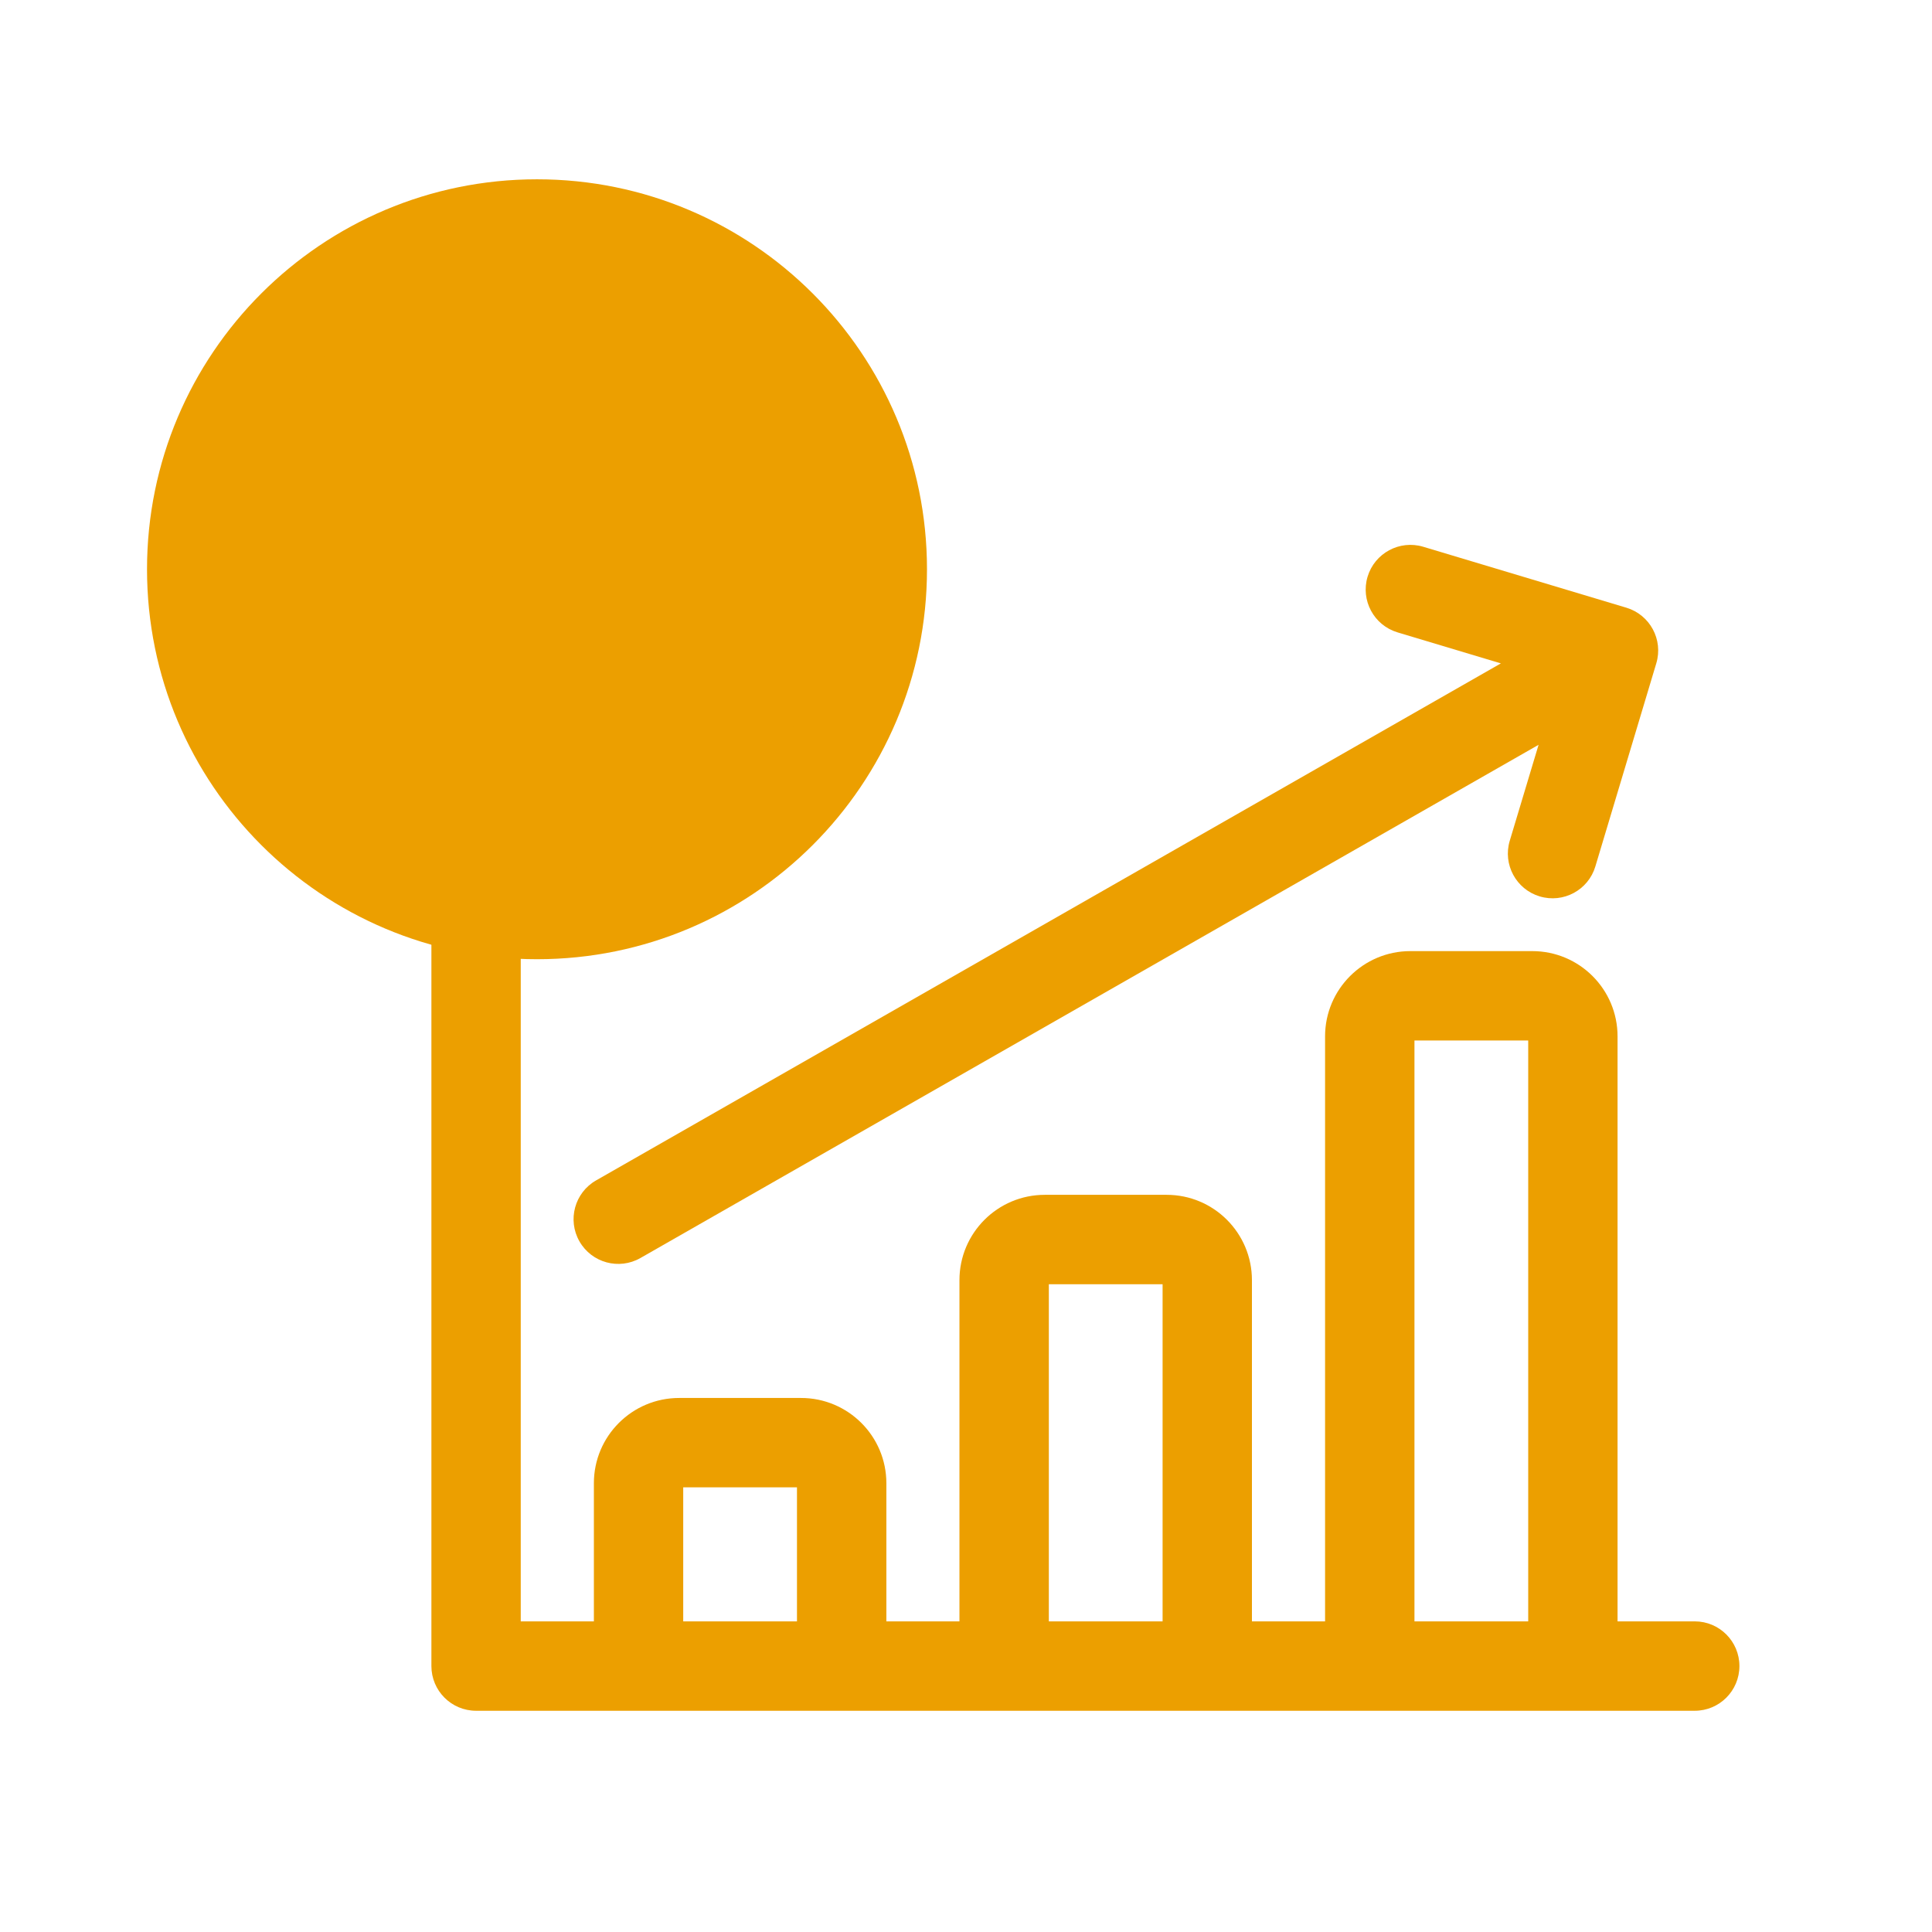
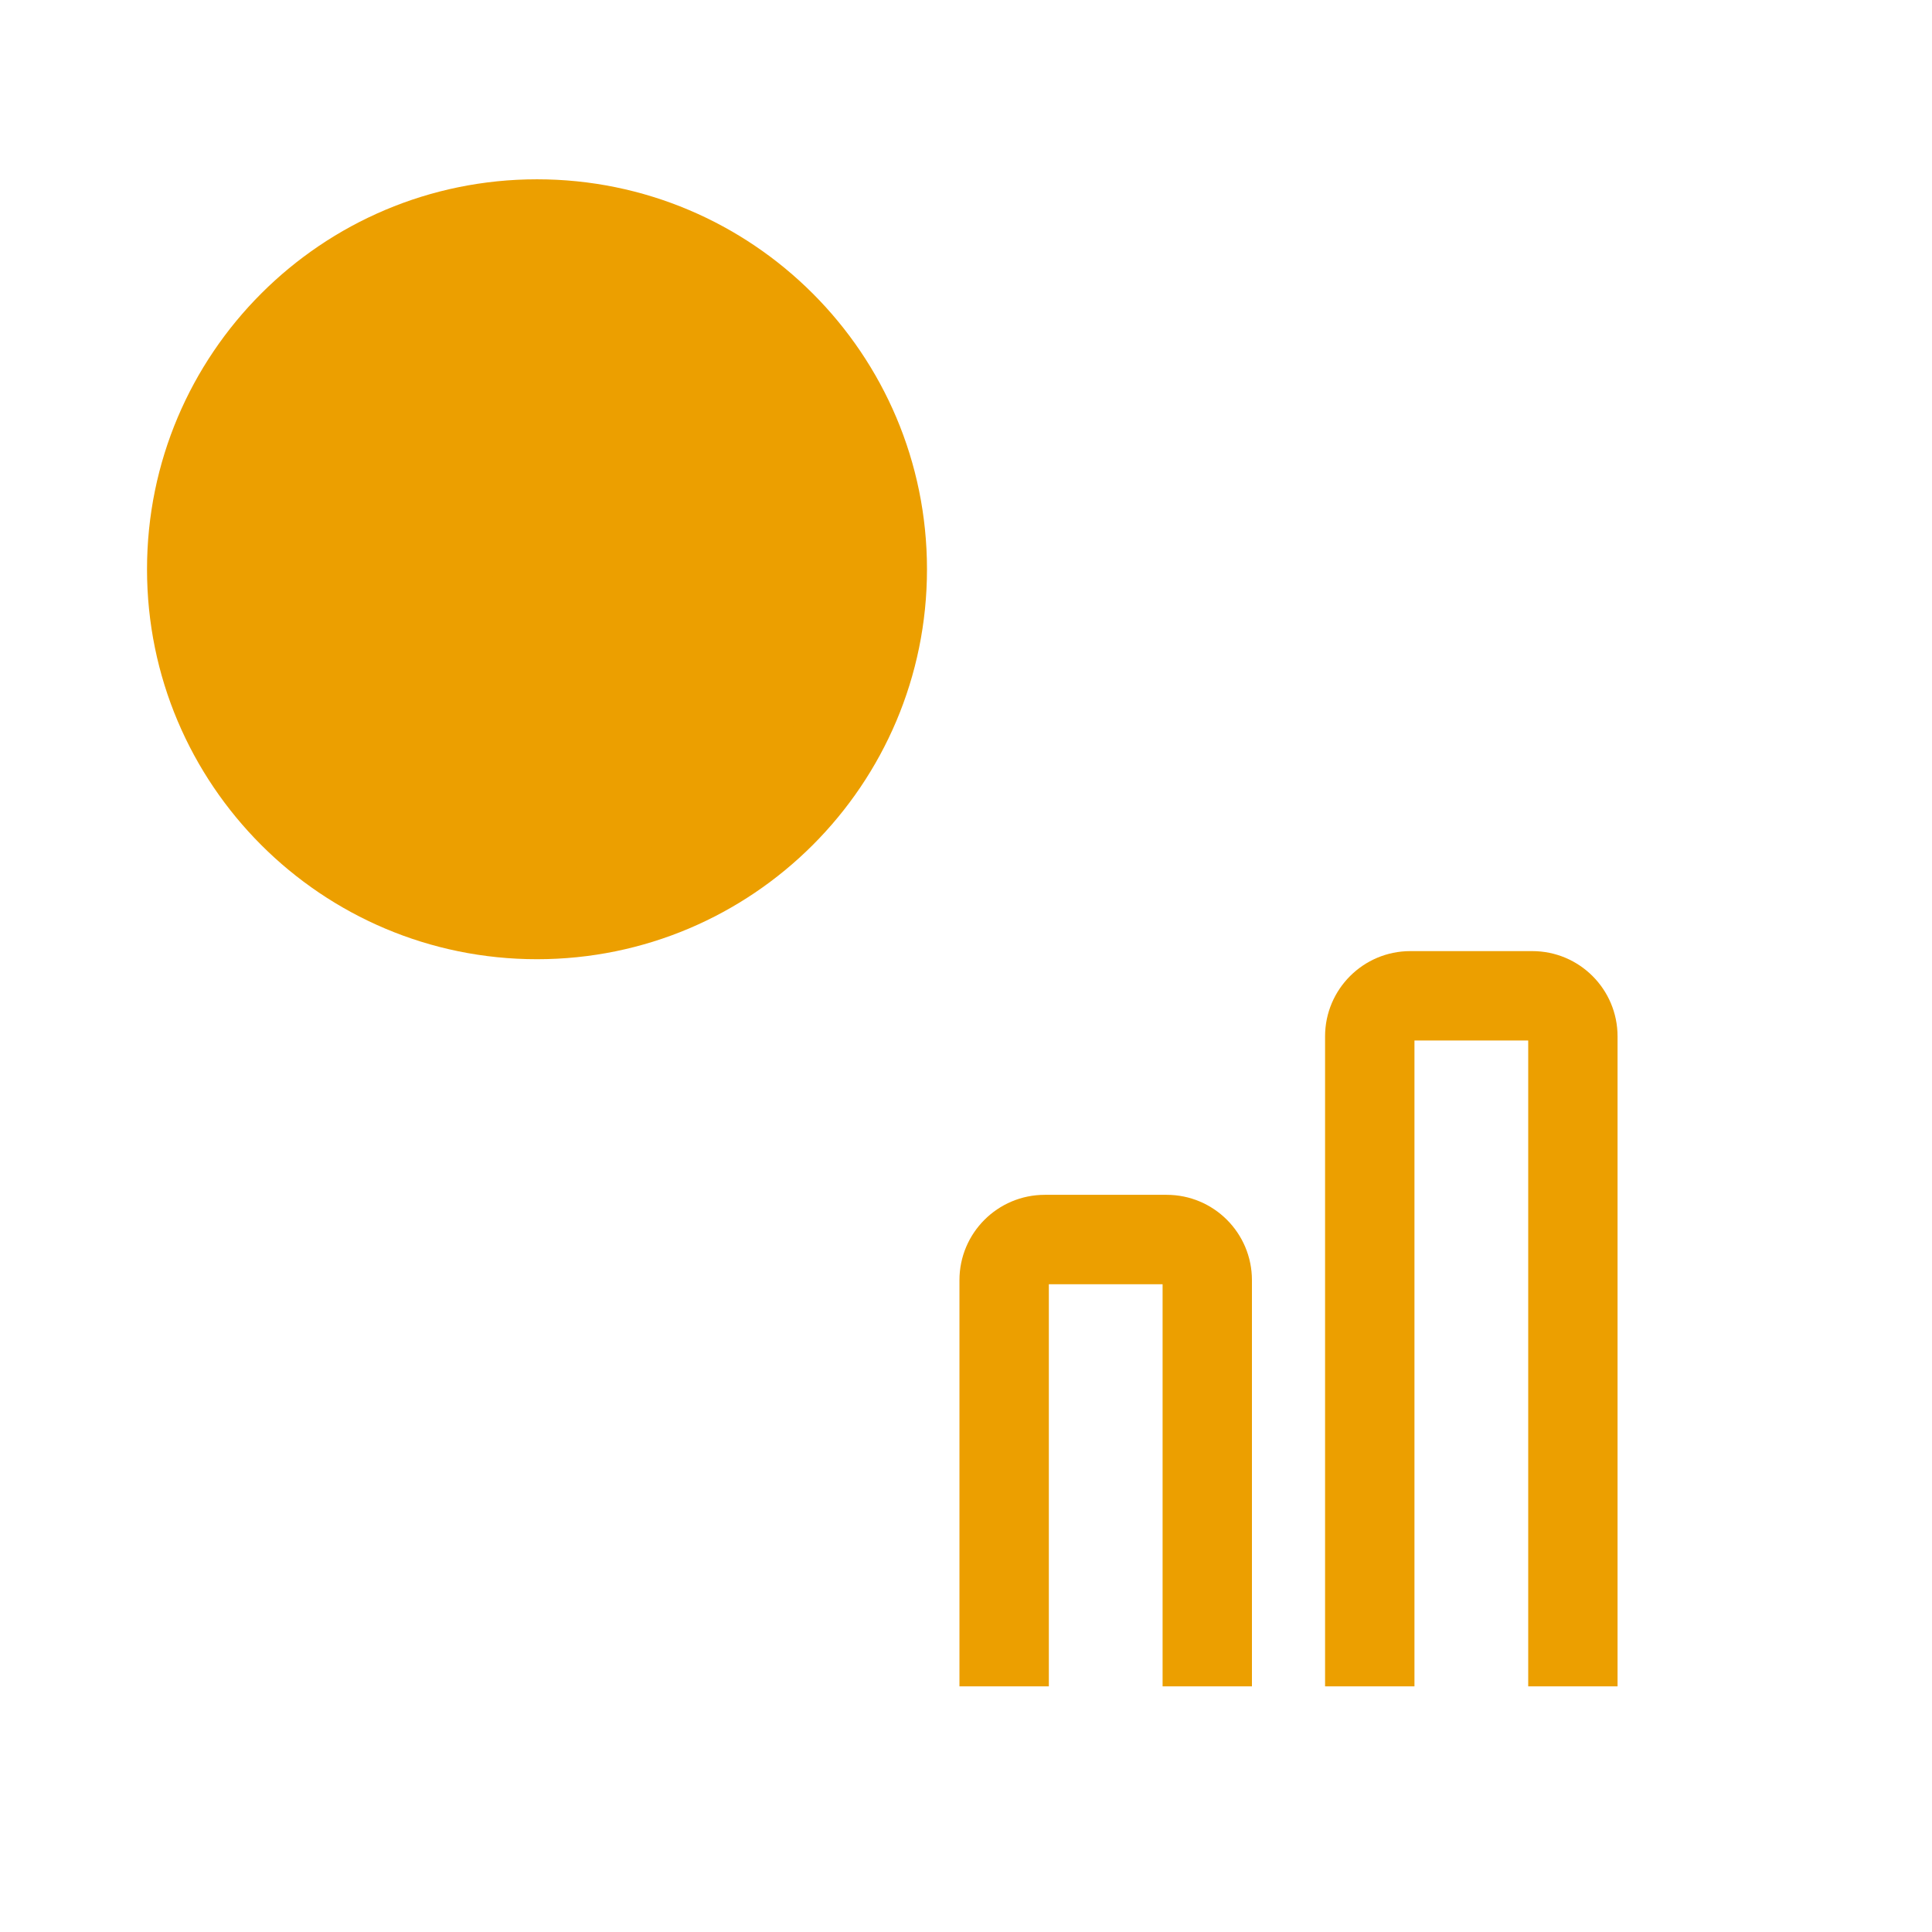
<svg xmlns="http://www.w3.org/2000/svg" fill="none" height="56" viewBox="0 0 41 41" width="56" className="h-14 w-14 max-sm:h-12 max-sm:w-12" aria-label="Revenue Growth">
  <path d="M11.396 19.408C15.443 19.408 18.724 16.128 18.724 12.081C18.724 8.034 15.443 4.753 11.396 4.753C7.349 4.753 4.068 8.034 4.068 12.081C4.068 16.128 7.349 19.408 11.396 19.408Z" fill="#EC9F00" />
  <path clip-rule="evenodd" d="M11.396 5.701C7.873 5.701 5.017 8.557 5.017 12.081C5.017 15.604 7.873 18.46 11.396 18.46C14.919 18.46 17.775 15.604 17.775 12.081C17.775 8.557 14.919 5.701 11.396 5.701ZM3.12 12.081C3.12 7.51 6.825 3.805 11.396 3.805C15.967 3.805 19.672 7.51 19.672 12.081C19.672 16.651 15.967 20.356 11.396 20.356C6.825 20.356 3.12 16.651 3.12 12.081ZM11.396 8.115C11.92 8.115 12.344 8.54 12.344 9.063V11.132H14.413C14.937 11.132 15.361 11.557 15.361 12.081C15.361 12.604 14.937 13.029 14.413 13.029H11.396C10.872 13.029 10.448 12.604 10.448 12.081V9.063C10.448 8.54 10.872 8.115 11.396 8.115Z" fill="#EC9F00" fill-rule="evenodd" />
-   <path clip-rule="evenodd" d="M10.103 18.891C10.627 18.891 11.051 19.316 11.051 19.839V34.408H35.965C36.489 34.408 36.913 34.833 36.913 35.356C36.913 35.88 36.489 36.305 35.965 36.305H10.103C9.579 36.305 9.155 35.88 9.155 35.356V19.839C9.155 19.316 9.579 18.891 10.103 18.891Z" fill="#EC9F00" fill-rule="evenodd" />
-   <path clip-rule="evenodd" d="M12.603 31.477C12.603 30.477 13.413 29.667 14.413 29.667H16.999C17.999 29.667 18.81 30.477 18.81 31.477V35.787H16.913V31.563H14.499V35.787H12.603V31.477Z" fill="#EC9F00" fill-rule="evenodd" />
  <path clip-rule="evenodd" d="M20.361 27.167C20.361 26.167 21.172 25.356 22.172 25.356H24.758C25.758 25.356 26.568 26.167 26.568 27.167V35.787H24.672V27.253H22.258V35.787H20.361V27.167Z" fill="#EC9F00" fill-rule="evenodd" />
  <path clip-rule="evenodd" d="M28.12 21.994C28.12 20.994 28.931 20.184 29.93 20.184H32.517C33.517 20.184 34.327 20.994 34.327 21.994V35.787H32.431V22.081H30.017V35.787H28.12V21.994Z" fill="#EC9F00" fill-rule="evenodd" />
-   <path clip-rule="evenodd" d="M29.022 12.239C29.173 11.738 29.701 11.453 30.203 11.603L34.513 12.896C35.015 13.047 35.3 13.575 35.149 14.077L33.856 18.387C33.706 18.889 33.177 19.174 32.675 19.023C32.174 18.873 31.889 18.344 32.039 17.843L32.651 15.806L13.591 26.697C13.136 26.957 12.557 26.799 12.297 26.344C12.037 25.889 12.195 25.31 12.65 25.05L31.851 14.078L29.658 13.42C29.156 13.269 28.872 12.741 29.022 12.239Z" fill="#EC9F00" fill-rule="evenodd" />
</svg>